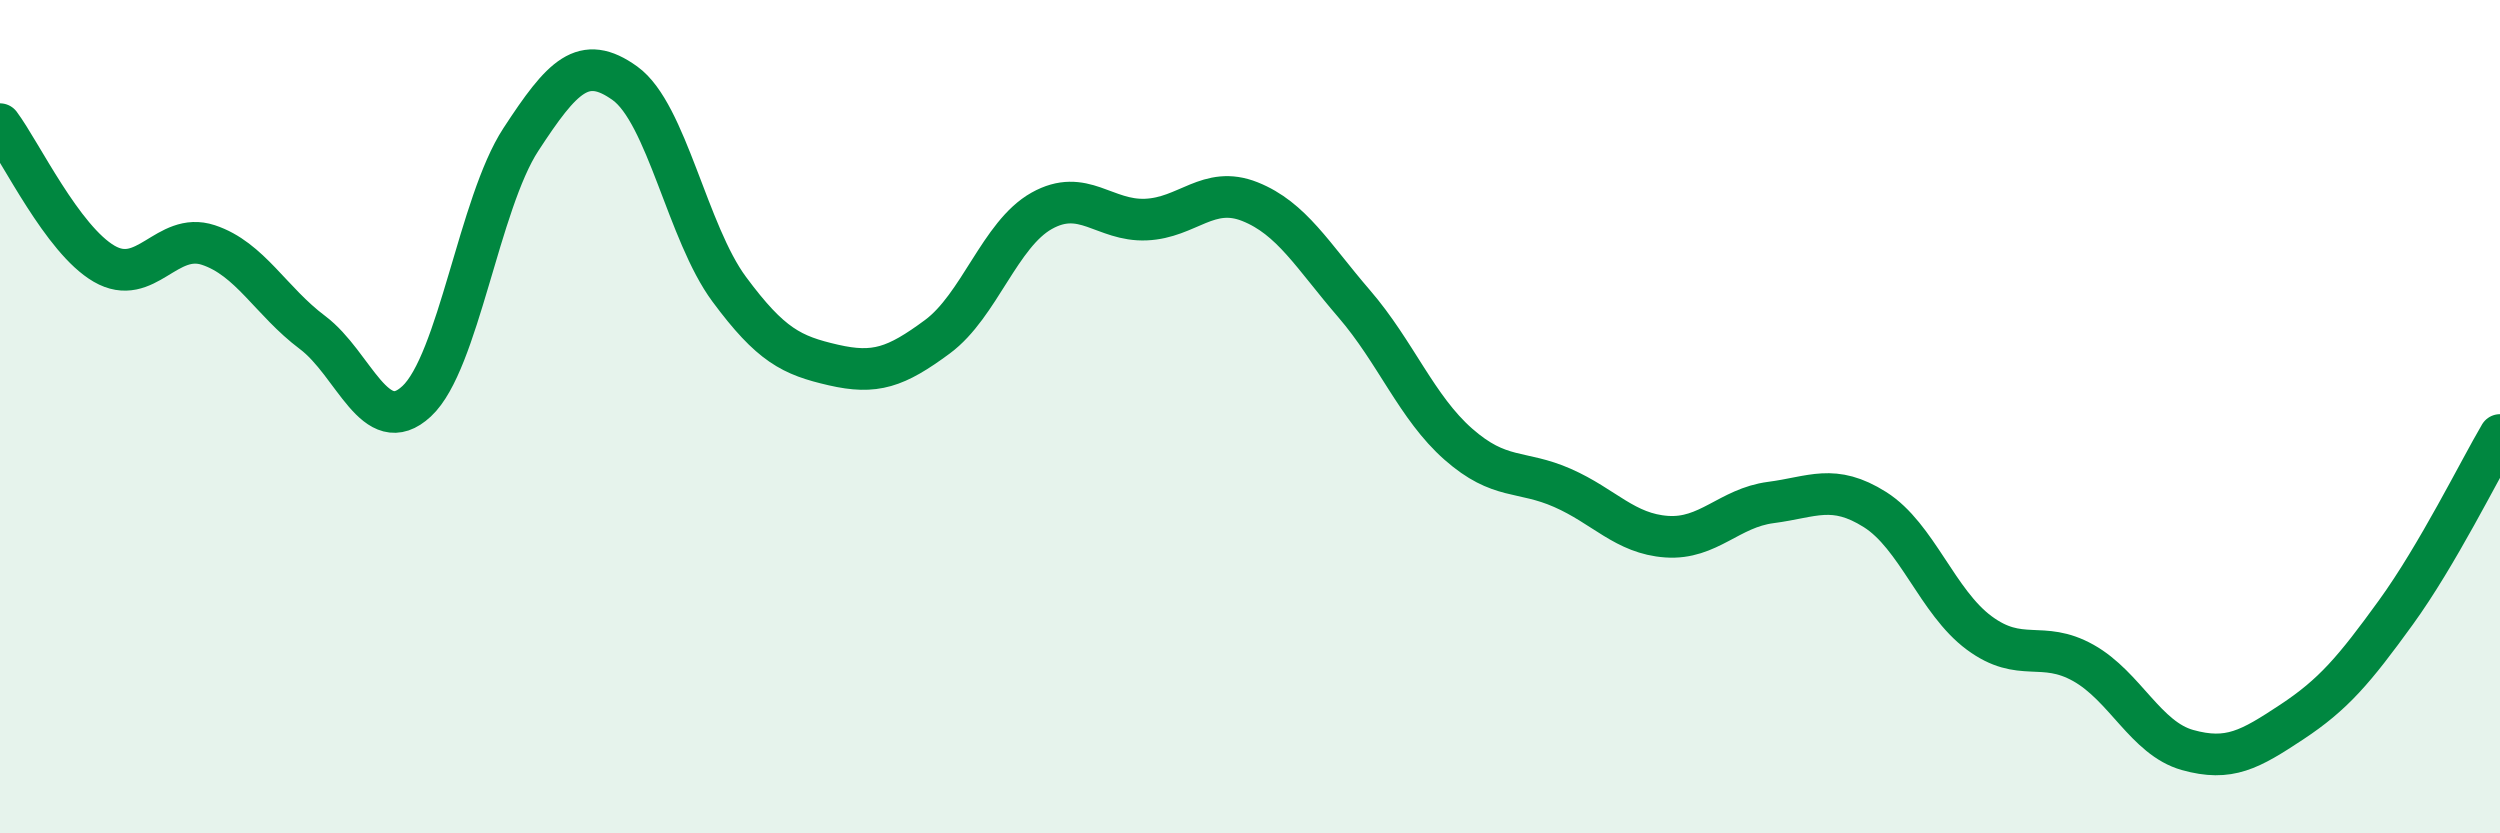
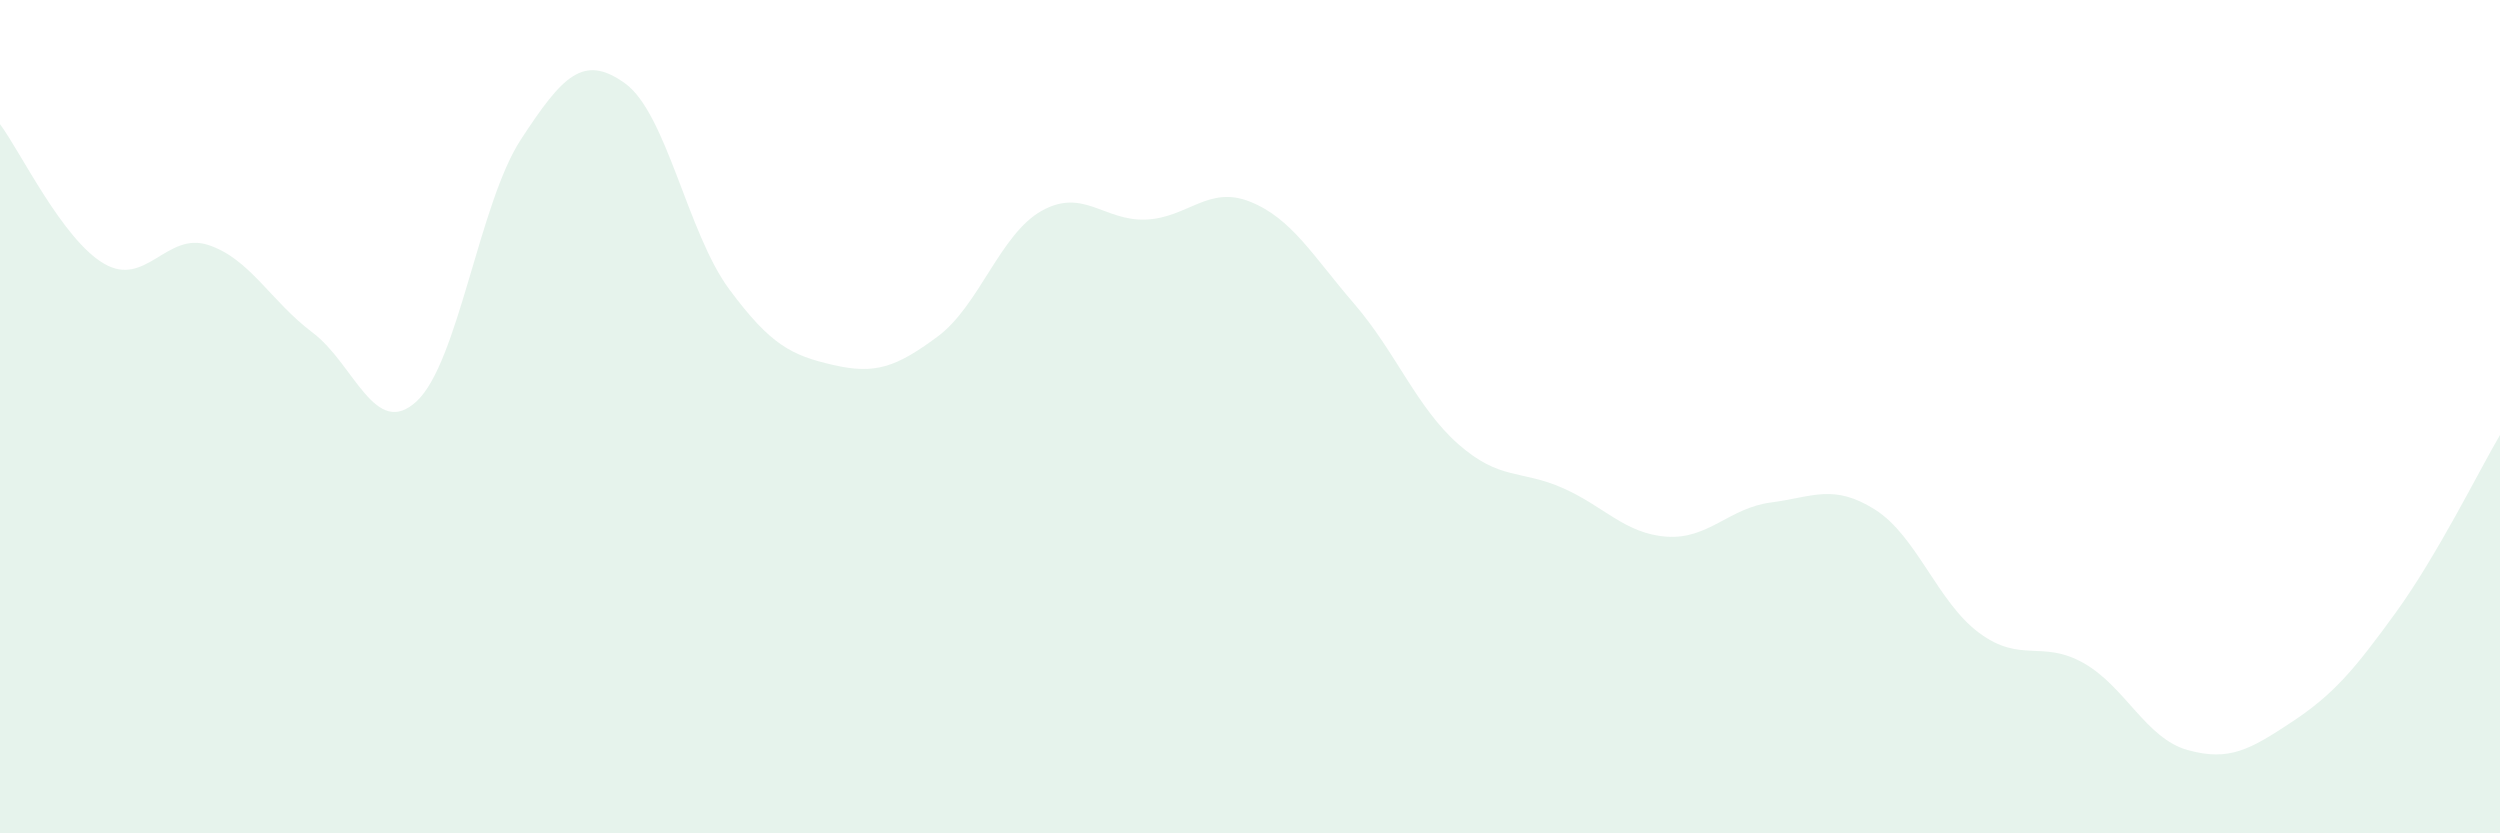
<svg xmlns="http://www.w3.org/2000/svg" width="60" height="20" viewBox="0 0 60 20">
  <path d="M 0,2.98 C 0.5,3.65 1.5,5.75 2.5,6.33 C 3.5,6.91 4,5.55 5,5.88 C 6,6.21 6.5,7.23 7.5,7.98 C 8.5,8.73 9,10.56 10,9.63 C 11,8.7 11.5,4.88 12.5,3.35 C 13.5,1.82 14,1.28 15,2 C 16,2.72 16.5,5.59 17.5,6.94 C 18.5,8.29 19,8.53 20,8.76 C 21,8.99 21.5,8.82 22.5,8.08 C 23.5,7.34 24,5.62 25,5.06 C 26,4.5 26.5,5.31 27.5,5.27 C 28.5,5.23 29,4.44 30,4.84 C 31,5.24 31.5,6.13 32.5,7.29 C 33.5,8.45 34,9.78 35,10.66 C 36,11.54 36.5,11.27 37.5,11.71 C 38.5,12.15 39,12.81 40,12.88 C 41,12.95 41.5,12.19 42.5,12.06 C 43.5,11.93 44,11.6 45,12.23 C 46,12.86 46.5,14.45 47.5,15.19 C 48.5,15.93 49,15.35 50,15.91 C 51,16.47 51.5,17.72 52.5,18 C 53.5,18.28 54,17.99 55,17.33 C 56,16.67 56.5,16.08 57.5,14.7 C 58.5,13.32 59.5,11.29 60,10.44L60 20L0 20Z" fill="#008740" opacity="0.1" stroke-linecap="round" stroke-linejoin="round" />
-   <path d="M 0,2.98 C 0.5,3.65 1.5,5.75 2.5,6.33 C 3.5,6.91 4,5.55 5,5.88 C 6,6.21 6.5,7.23 7.5,7.98 C 8.5,8.73 9,10.56 10,9.63 C 11,8.7 11.5,4.88 12.5,3.35 C 13.5,1.82 14,1.28 15,2 C 16,2.72 16.5,5.59 17.5,6.94 C 18.5,8.29 19,8.53 20,8.76 C 21,8.99 21.5,8.82 22.5,8.08 C 23.5,7.34 24,5.62 25,5.06 C 26,4.5 26.5,5.31 27.5,5.27 C 28.5,5.23 29,4.44 30,4.84 C 31,5.24 31.5,6.13 32.5,7.29 C 33.5,8.45 34,9.78 35,10.66 C 36,11.54 36.5,11.27 37.5,11.71 C 38.5,12.15 39,12.81 40,12.88 C 41,12.95 41.5,12.19 42.5,12.06 C 43.5,11.93 44,11.6 45,12.23 C 46,12.86 46.5,14.45 47.5,15.19 C 48.5,15.93 49,15.35 50,15.91 C 51,16.47 51.5,17.72 52.5,18 C 53.5,18.28 54,17.99 55,17.33 C 56,16.67 56.5,16.08 57.5,14.7 C 58.5,13.32 59.5,11.29 60,10.44" stroke="#008740" stroke-width="1" fill="none" stroke-linecap="round" stroke-linejoin="round" />
</svg>